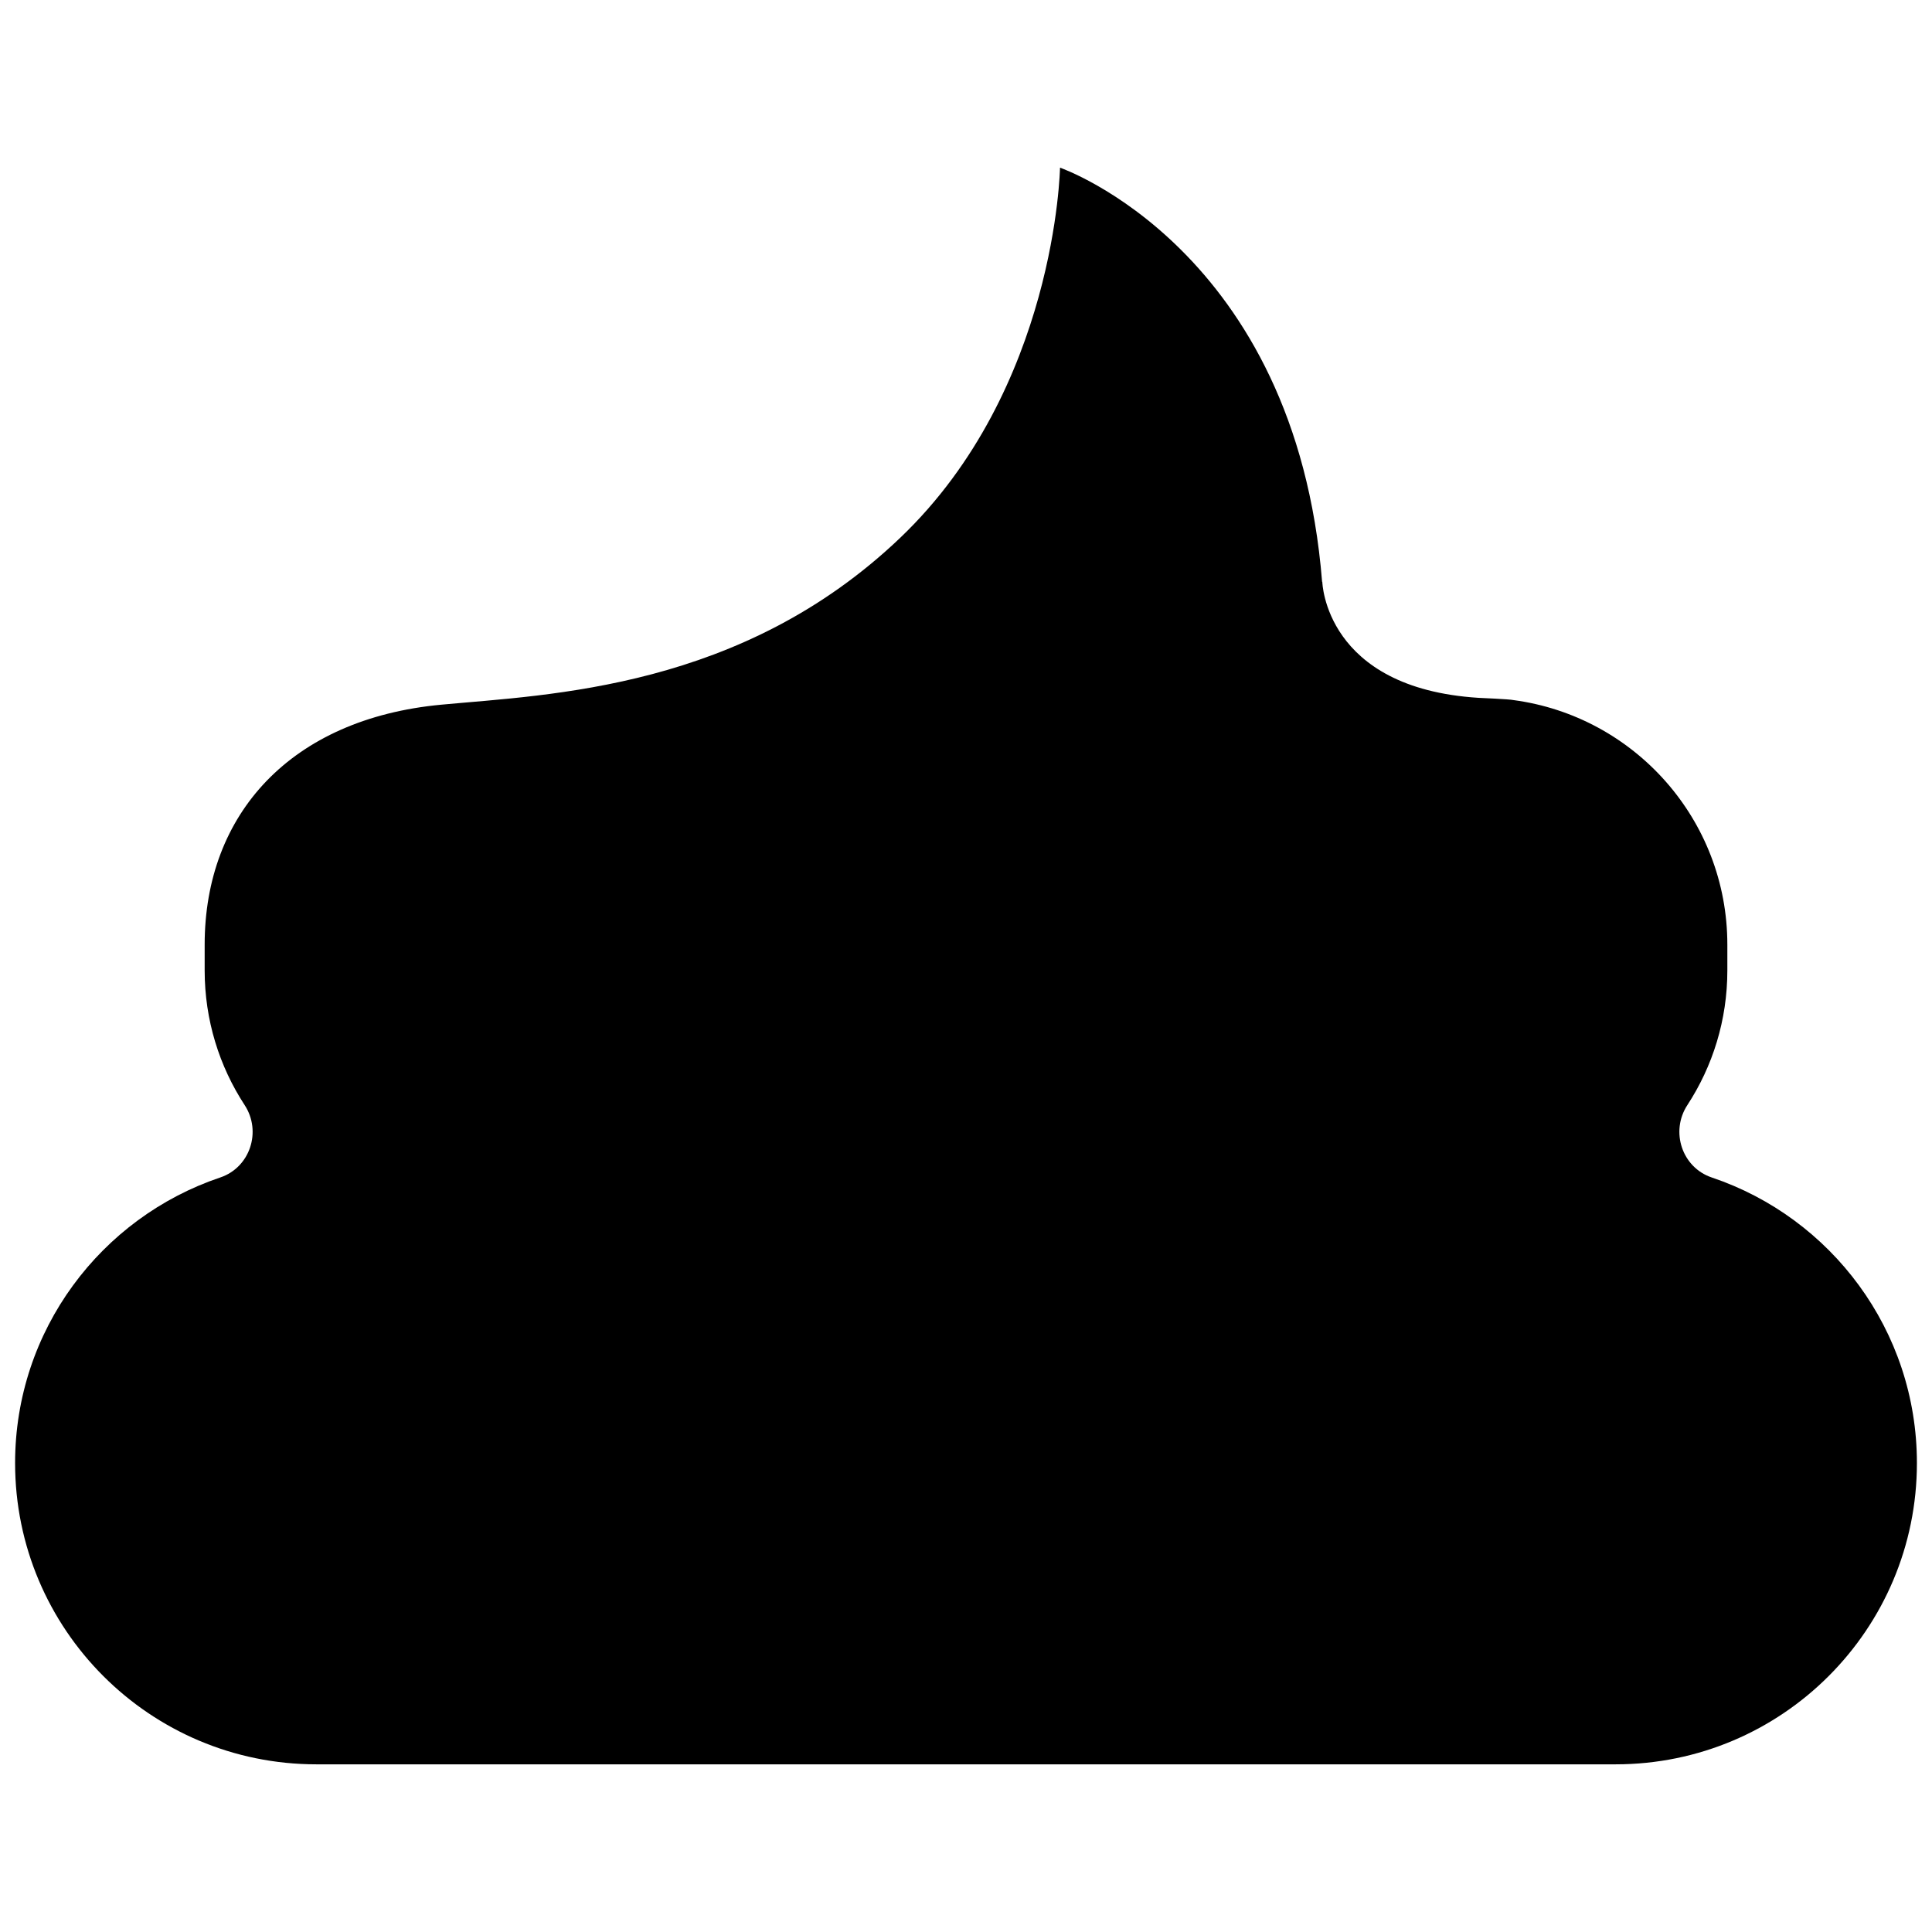
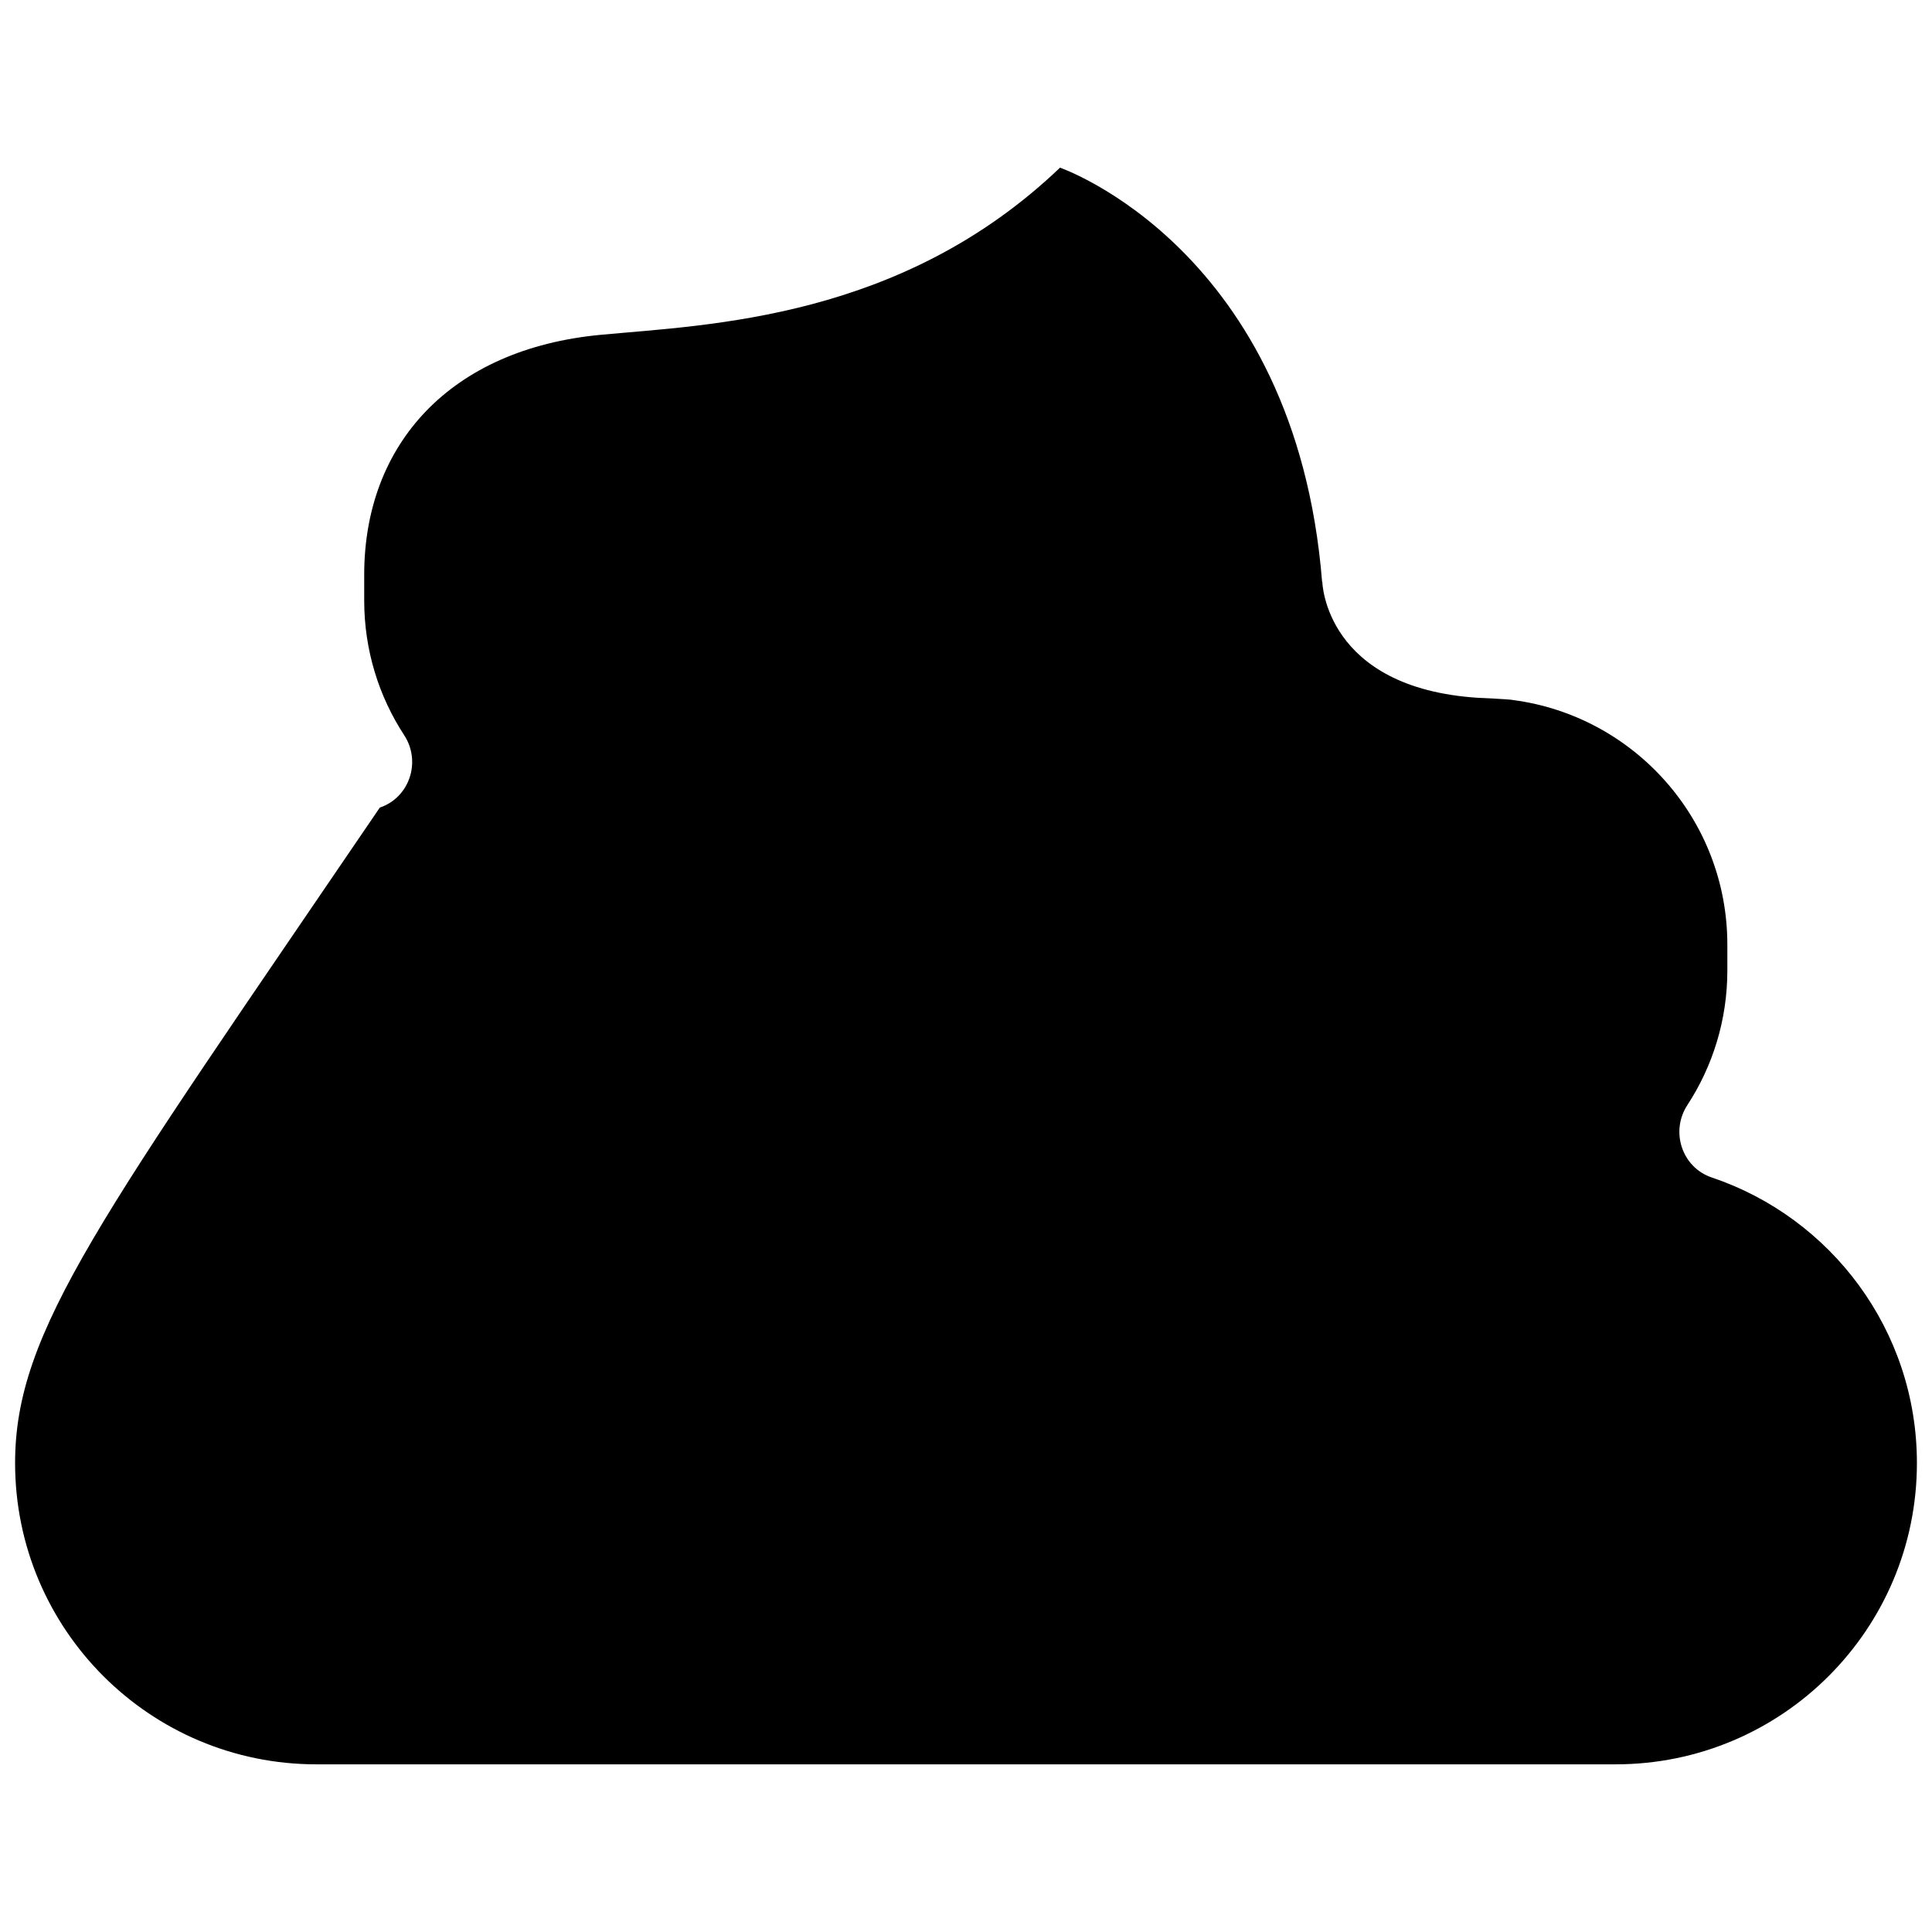
<svg xmlns="http://www.w3.org/2000/svg" fill="#000000" version="1.1" id="Layer_1" width="800px" height="800px" viewBox="0 0 256 216" enable-background="new 0 0 256 216" xml:space="preserve">
-   <path d="M226.816,136.022c-3.952-1.33-5.514-6.099-3.233-9.59c3.35-5.131,5.299-11.259,5.299-17.845v-3.419  c0-16.581-12.343-30.27-28.341-32.403c-0.497-0.123-4.639-0.298-4.639-0.298c-20.382-1.287-20.69-15.378-20.69-15.378l-0.027,0.006  c-3.525-44.113-34.728-54.878-34.728-54.878s-0.494,29.283-21.14,49.011c-21.036,20.101-46.47,20.797-60.86,22.148  c-19.88,1.867-31.338,14.447-31.338,31.791v3.419c0,6.585,1.948,12.714,5.299,17.845c2.28,3.492,0.719,8.261-3.233,9.59  C13.382,141.337,2,156.265,2,173.859v0c0,22.049,17.874,39.924,39.924,39.924h172.153c22.049,0,39.924-17.874,39.924-39.924v0  C254,156.266,242.618,141.337,226.816,136.022z" />
+   <path d="M226.816,136.022c-3.952-1.33-5.514-6.099-3.233-9.59c3.35-5.131,5.299-11.259,5.299-17.845v-3.419  c0-16.581-12.343-30.27-28.341-32.403c-0.497-0.123-4.639-0.298-4.639-0.298c-20.382-1.287-20.69-15.378-20.69-15.378l-0.027,0.006  c-3.525-44.113-34.728-54.878-34.728-54.878c-21.036,20.101-46.47,20.797-60.86,22.148  c-19.88,1.867-31.338,14.447-31.338,31.791v3.419c0,6.585,1.948,12.714,5.299,17.845c2.28,3.492,0.719,8.261-3.233,9.59  C13.382,141.337,2,156.265,2,173.859v0c0,22.049,17.874,39.924,39.924,39.924h172.153c22.049,0,39.924-17.874,39.924-39.924v0  C254,156.266,242.618,141.337,226.816,136.022z" />
</svg>